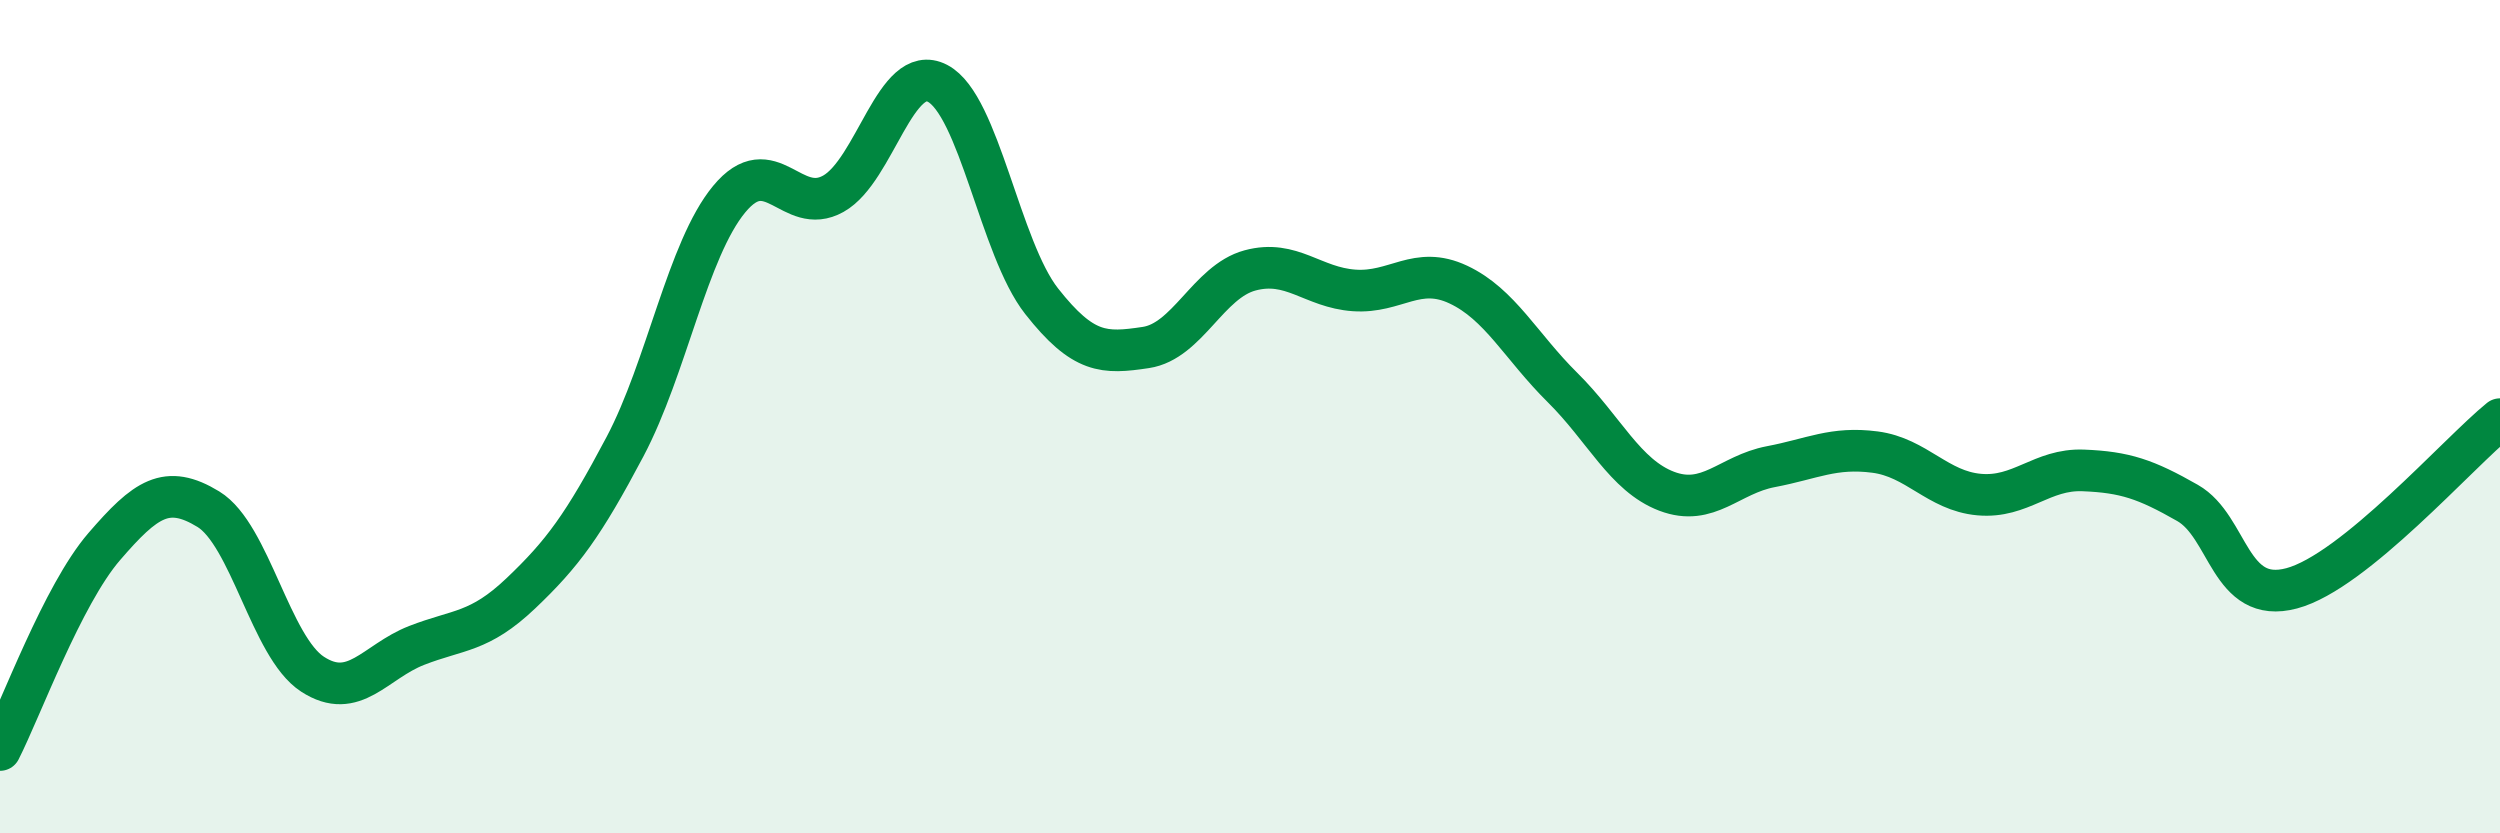
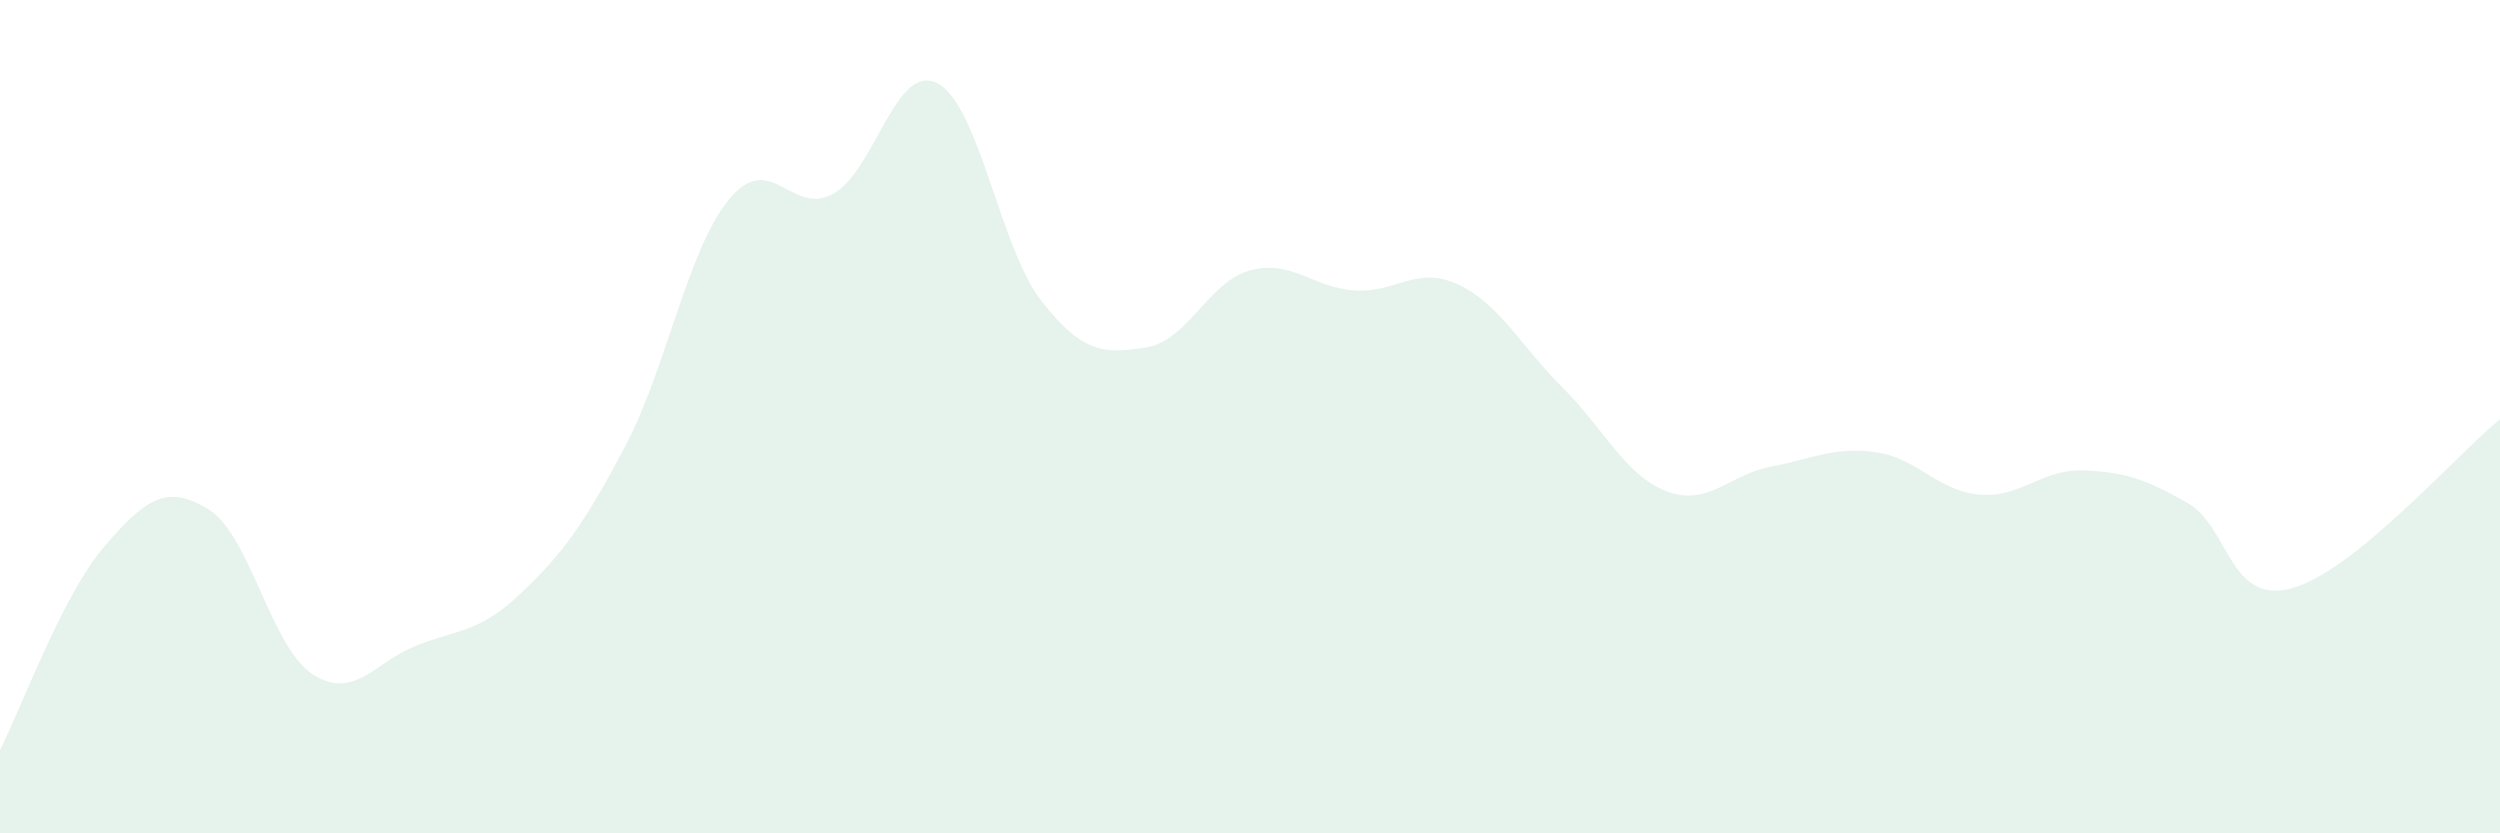
<svg xmlns="http://www.w3.org/2000/svg" width="60" height="20" viewBox="0 0 60 20">
  <path d="M 0,18 C 0.5,17.02 1.5,14.28 2.5,13.12 C 3.5,11.96 4,11.61 5,12.22 C 6,12.83 6.5,15.53 7.5,16.18 C 8.5,16.83 9,15.88 10,15.49 C 11,15.1 11.5,15.19 12.5,14.24 C 13.5,13.29 14,12.61 15,10.72 C 16,8.83 16.5,5.99 17.5,4.78 C 18.5,3.57 19,5.21 20,4.65 C 21,4.09 21.5,1.48 22.5,2 C 23.5,2.52 24,5.96 25,7.23 C 26,8.5 26.5,8.49 27.5,8.34 C 28.5,8.19 29,6.76 30,6.49 C 31,6.22 31.5,6.9 32.5,6.97 C 33.5,7.04 34,6.36 35,6.83 C 36,7.3 36.5,8.31 37.5,9.3 C 38.5,10.29 39,11.41 40,11.79 C 41,12.17 41.5,11.39 42.5,11.2 C 43.5,11.01 44,10.72 45,10.85 C 46,10.98 46.5,11.78 47.5,11.87 C 48.5,11.96 49,11.25 50,11.29 C 51,11.33 51.5,11.5 52.5,12.07 C 53.5,12.64 53.5,14.52 55,14.12 C 56.5,13.72 59,10.87 60,10.06L60 20L0 20Z" fill="#008740" opacity="0.1" stroke-linecap="round" stroke-linejoin="round" />
-   <path d="M 0,18 C 0.5,17.02 1.5,14.28 2.5,13.12 C 3.5,11.96 4,11.61 5,12.22 C 6,12.83 6.5,15.53 7.5,16.18 C 8.5,16.83 9,15.88 10,15.49 C 11,15.1 11.5,15.19 12.5,14.24 C 13.5,13.29 14,12.61 15,10.72 C 16,8.83 16.5,5.99 17.5,4.78 C 18.5,3.57 19,5.21 20,4.65 C 21,4.09 21.5,1.48 22.5,2 C 23.5,2.52 24,5.96 25,7.23 C 26,8.5 26.5,8.49 27.5,8.34 C 28.5,8.19 29,6.76 30,6.49 C 31,6.22 31.5,6.9 32.5,6.97 C 33.5,7.04 34,6.36 35,6.83 C 36,7.3 36.5,8.31 37.5,9.3 C 38.5,10.29 39,11.41 40,11.79 C 41,12.17 41.5,11.39 42.5,11.2 C 43.5,11.01 44,10.72 45,10.85 C 46,10.98 46.5,11.78 47.5,11.87 C 48.5,11.96 49,11.25 50,11.29 C 51,11.33 51.5,11.5 52.5,12.07 C 53.5,12.64 53.5,14.52 55,14.12 C 56.5,13.72 59,10.87 60,10.06" stroke="#008740" stroke-width="1" fill="none" stroke-linecap="round" stroke-linejoin="round" />
</svg>